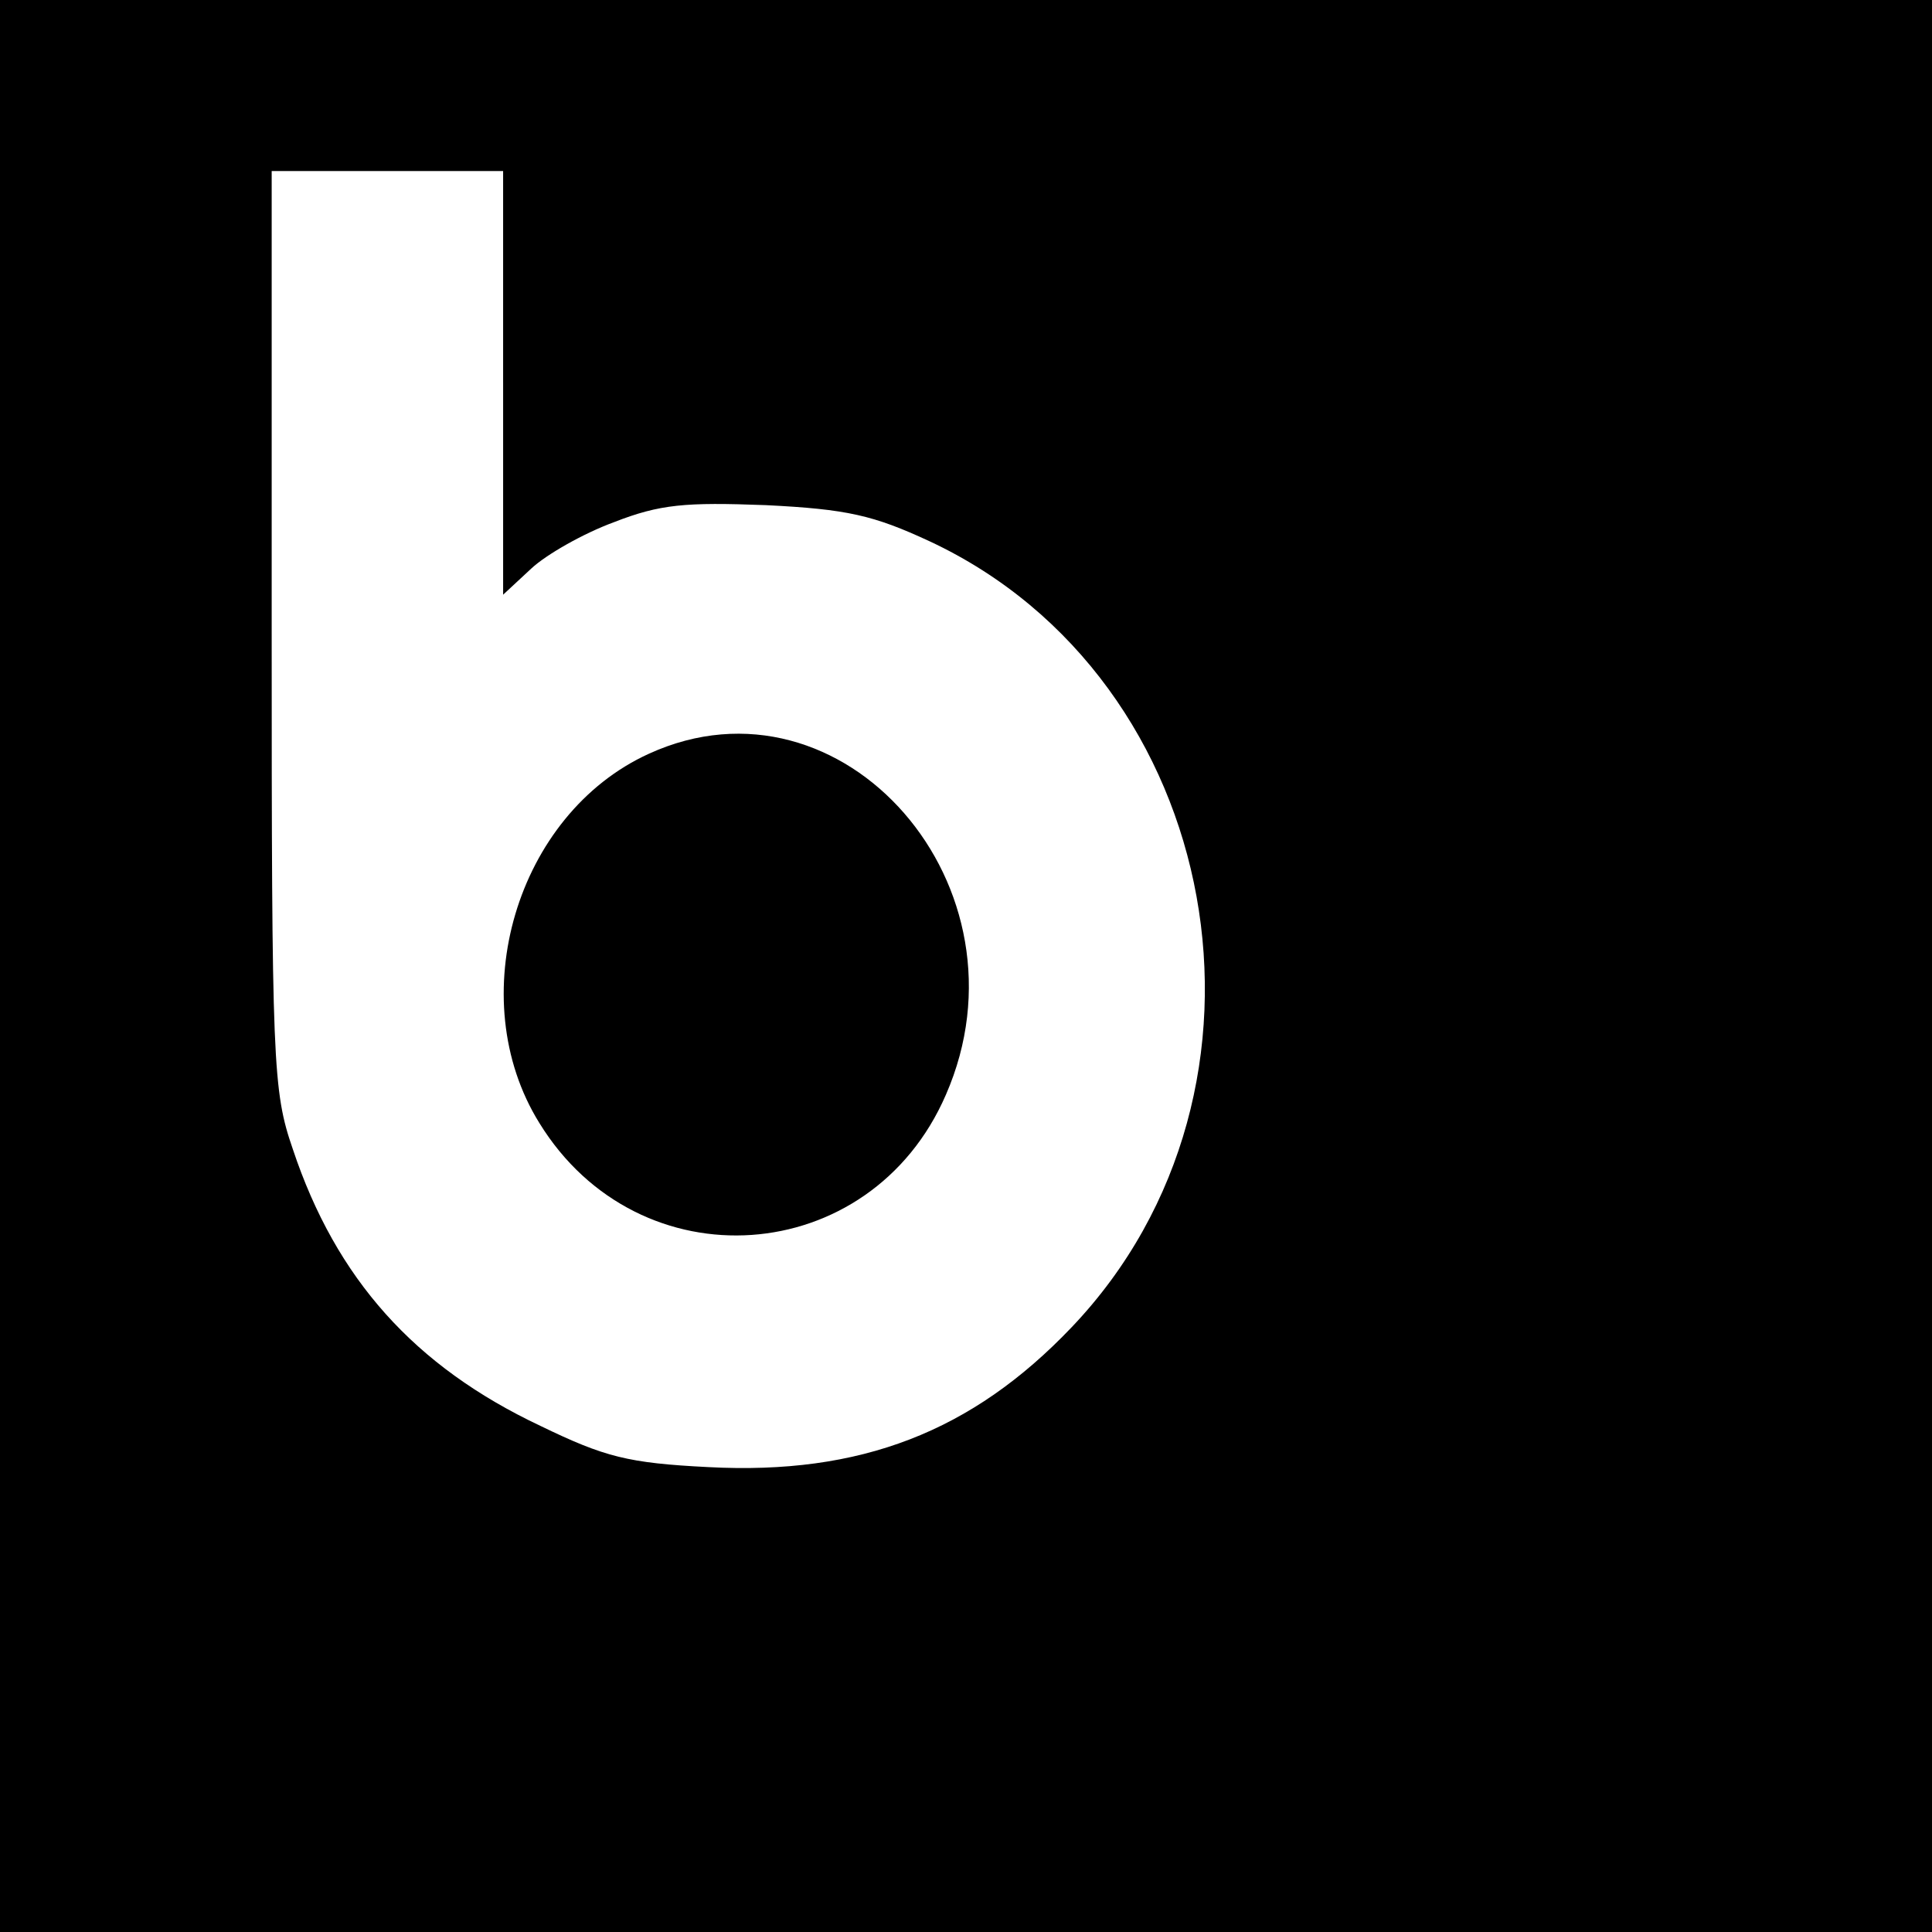
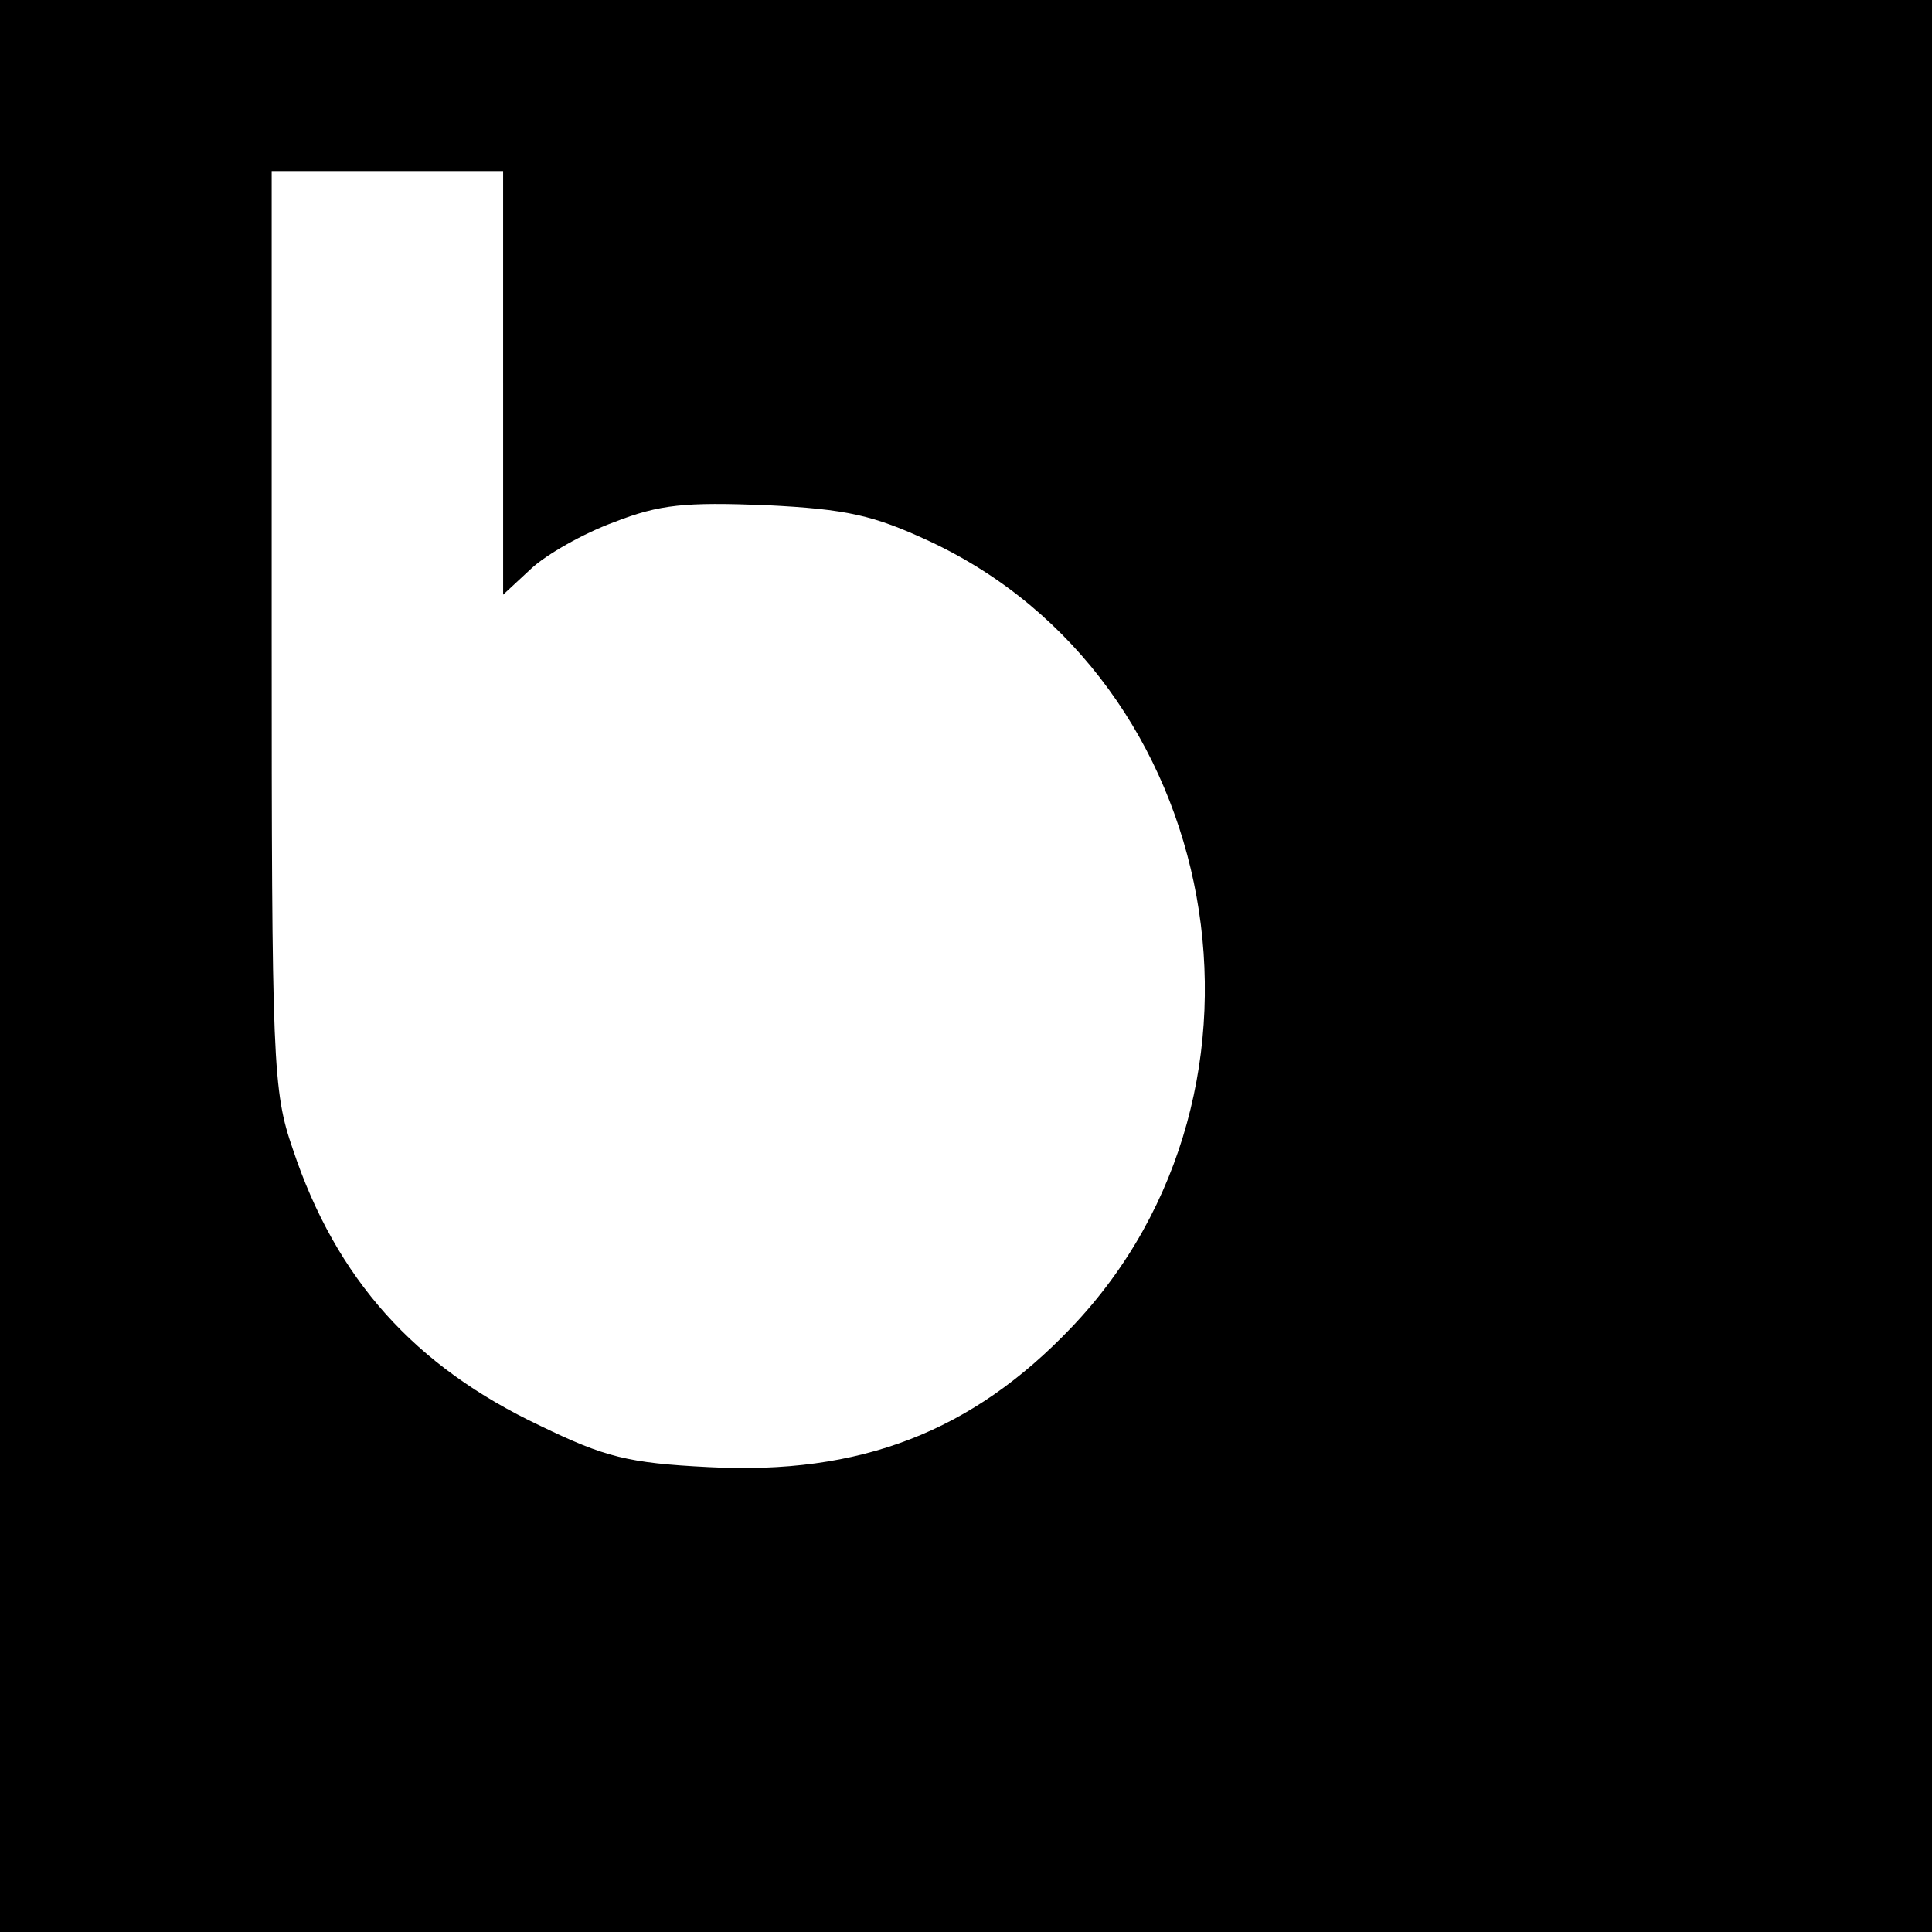
<svg xmlns="http://www.w3.org/2000/svg" version="1.0" width="192pt" height="192pt" viewBox="0 0 192 192" preserveAspectRatio="xMidYMid meet">
  <g transform="translate(0,192) scale(0.1,-0.1)" fill="#000000" stroke="none">
    <path d="M0 960 l0 -960 960 0 960 0 0 960 0 960 -960 0 -960 0 0 -960z m500 580 l0 -211 28 26 c15 14 52 35 82 46 46 18 71 20 151 17 81 -4 107 -10 163 -36 293 -137 367 -544 141 -781 -99 -104 -210 -147 -361 -139 -80 4 -103 10 -167 41 -125 59 -203 146 -246 275 -20 58 -21 84 -21 517 l0 455 115 0 115 0 0 -210z" />
-     <path d="M645 1171 c-132 -60 -186 -243 -109 -367 99 -161 329 -145 404 28 90 206 -102 427 -295 339z" />
  </g>
</svg>